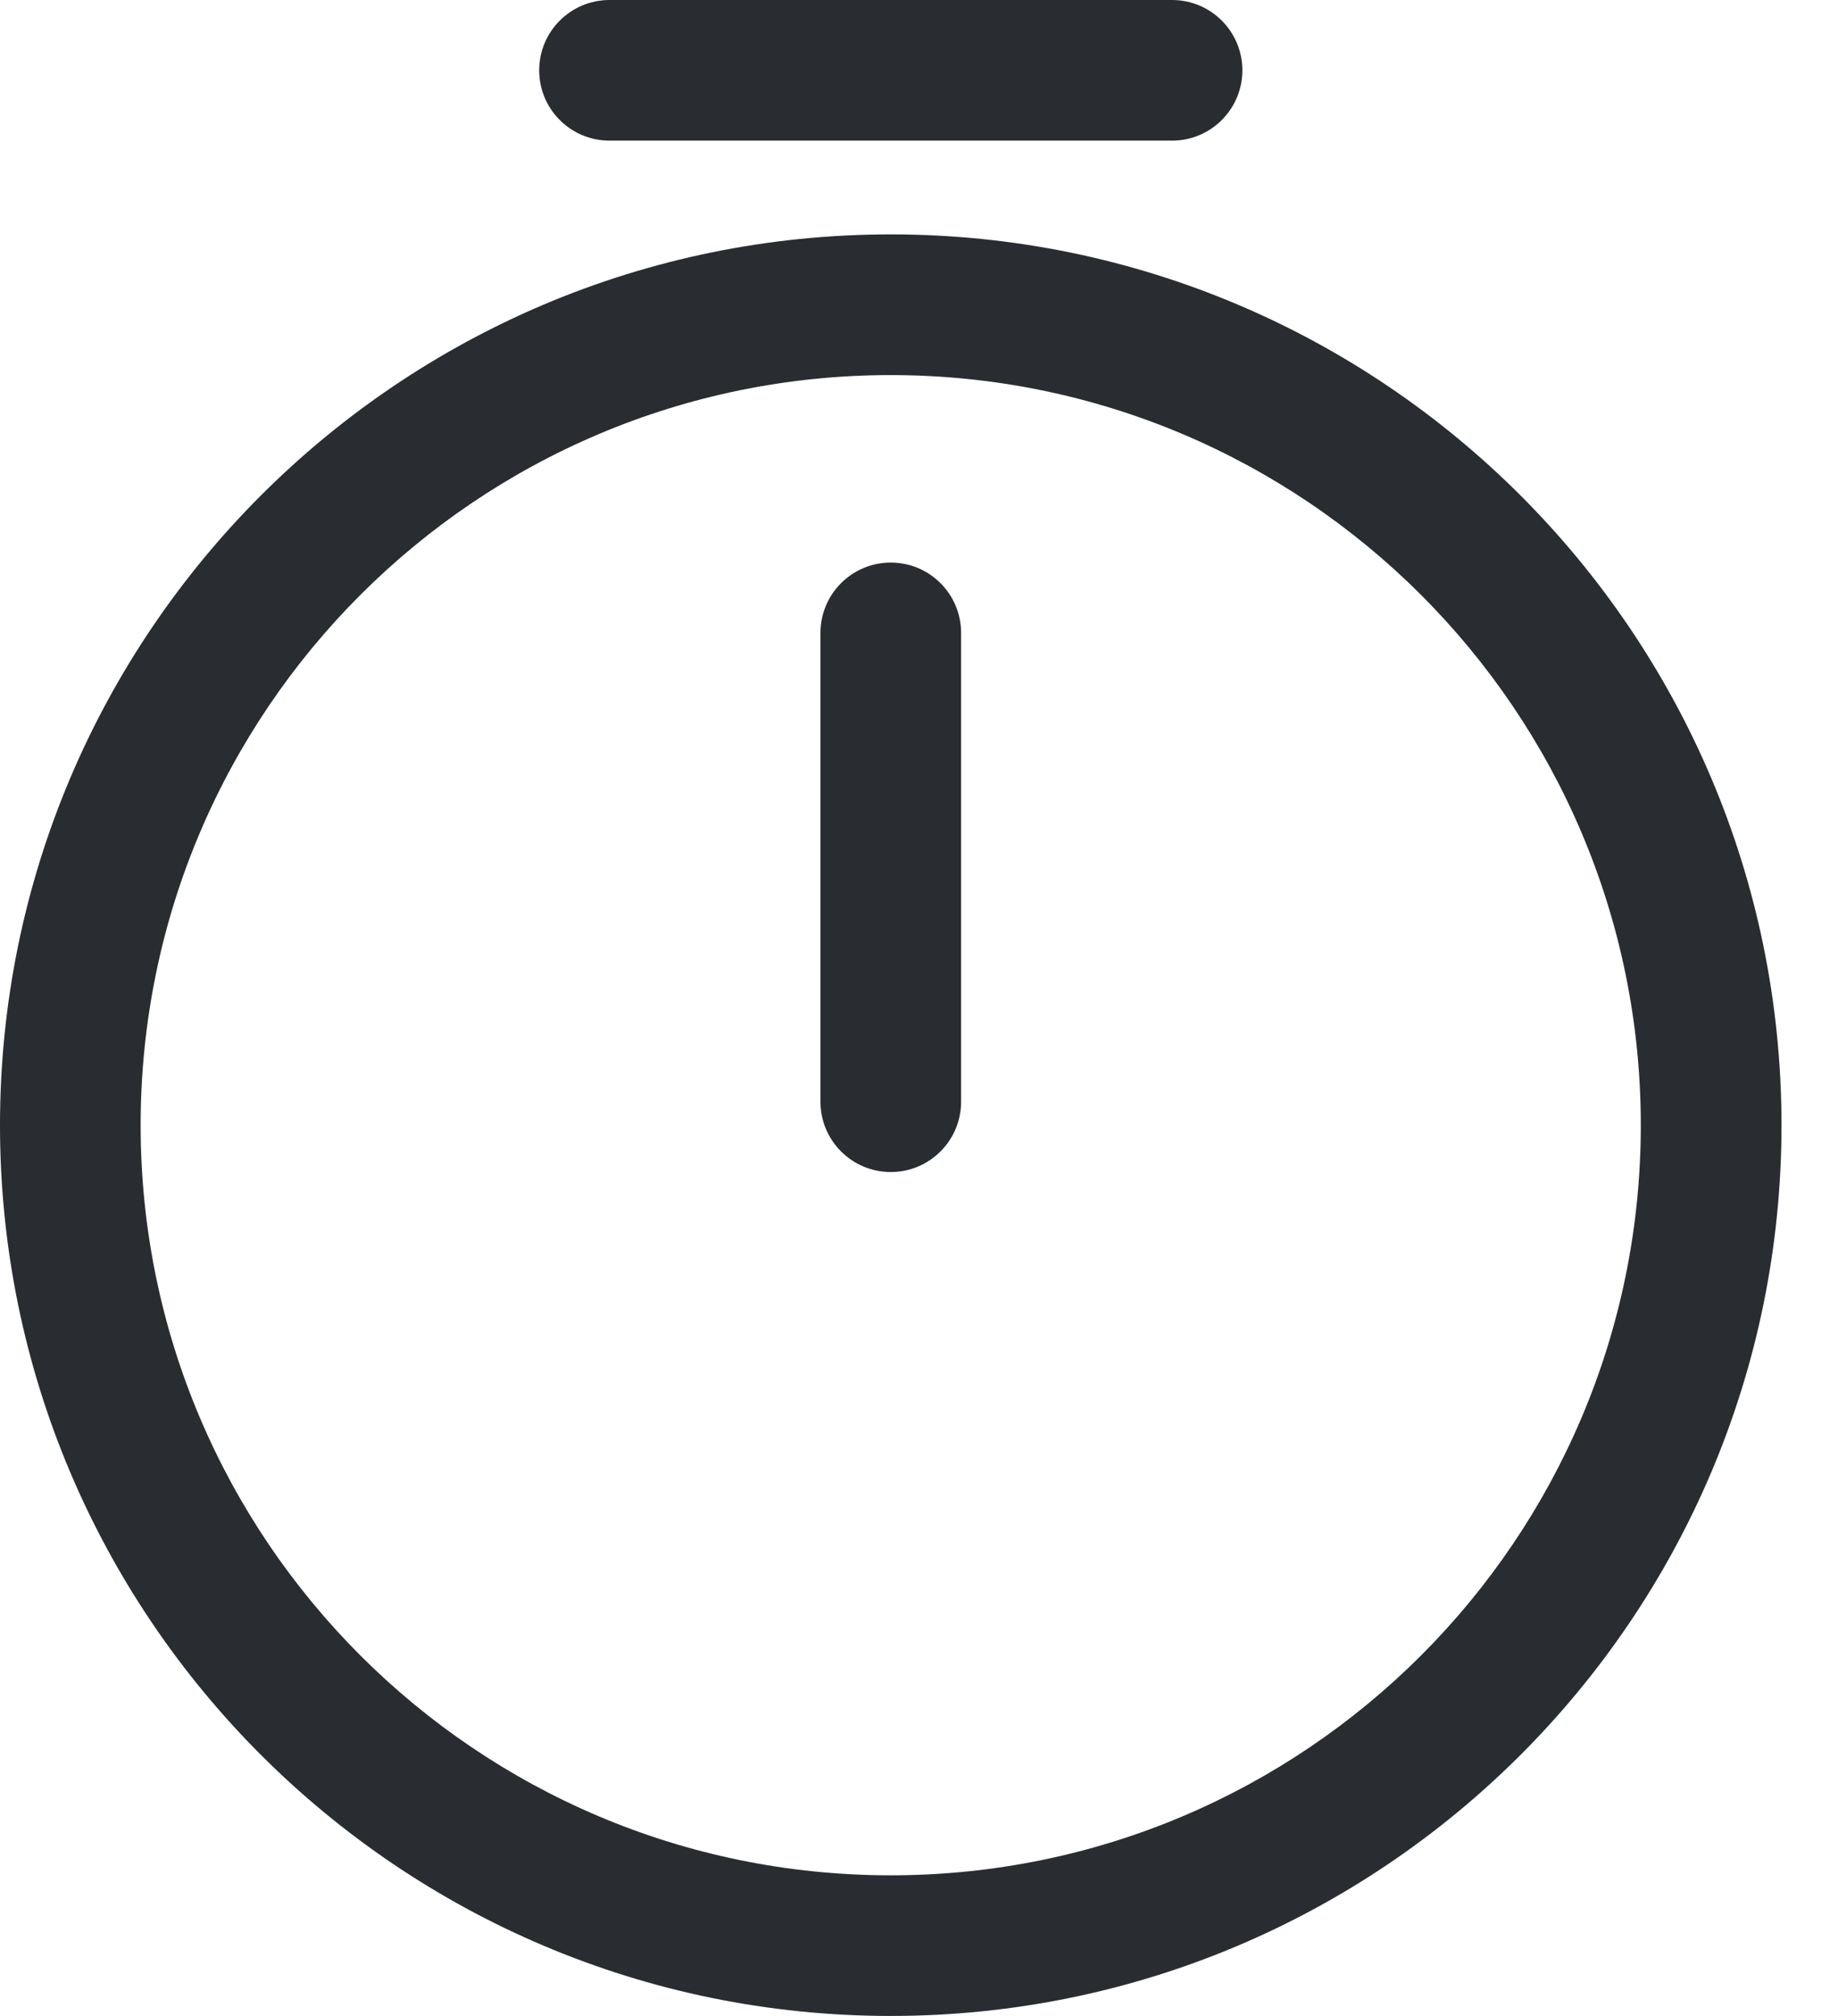
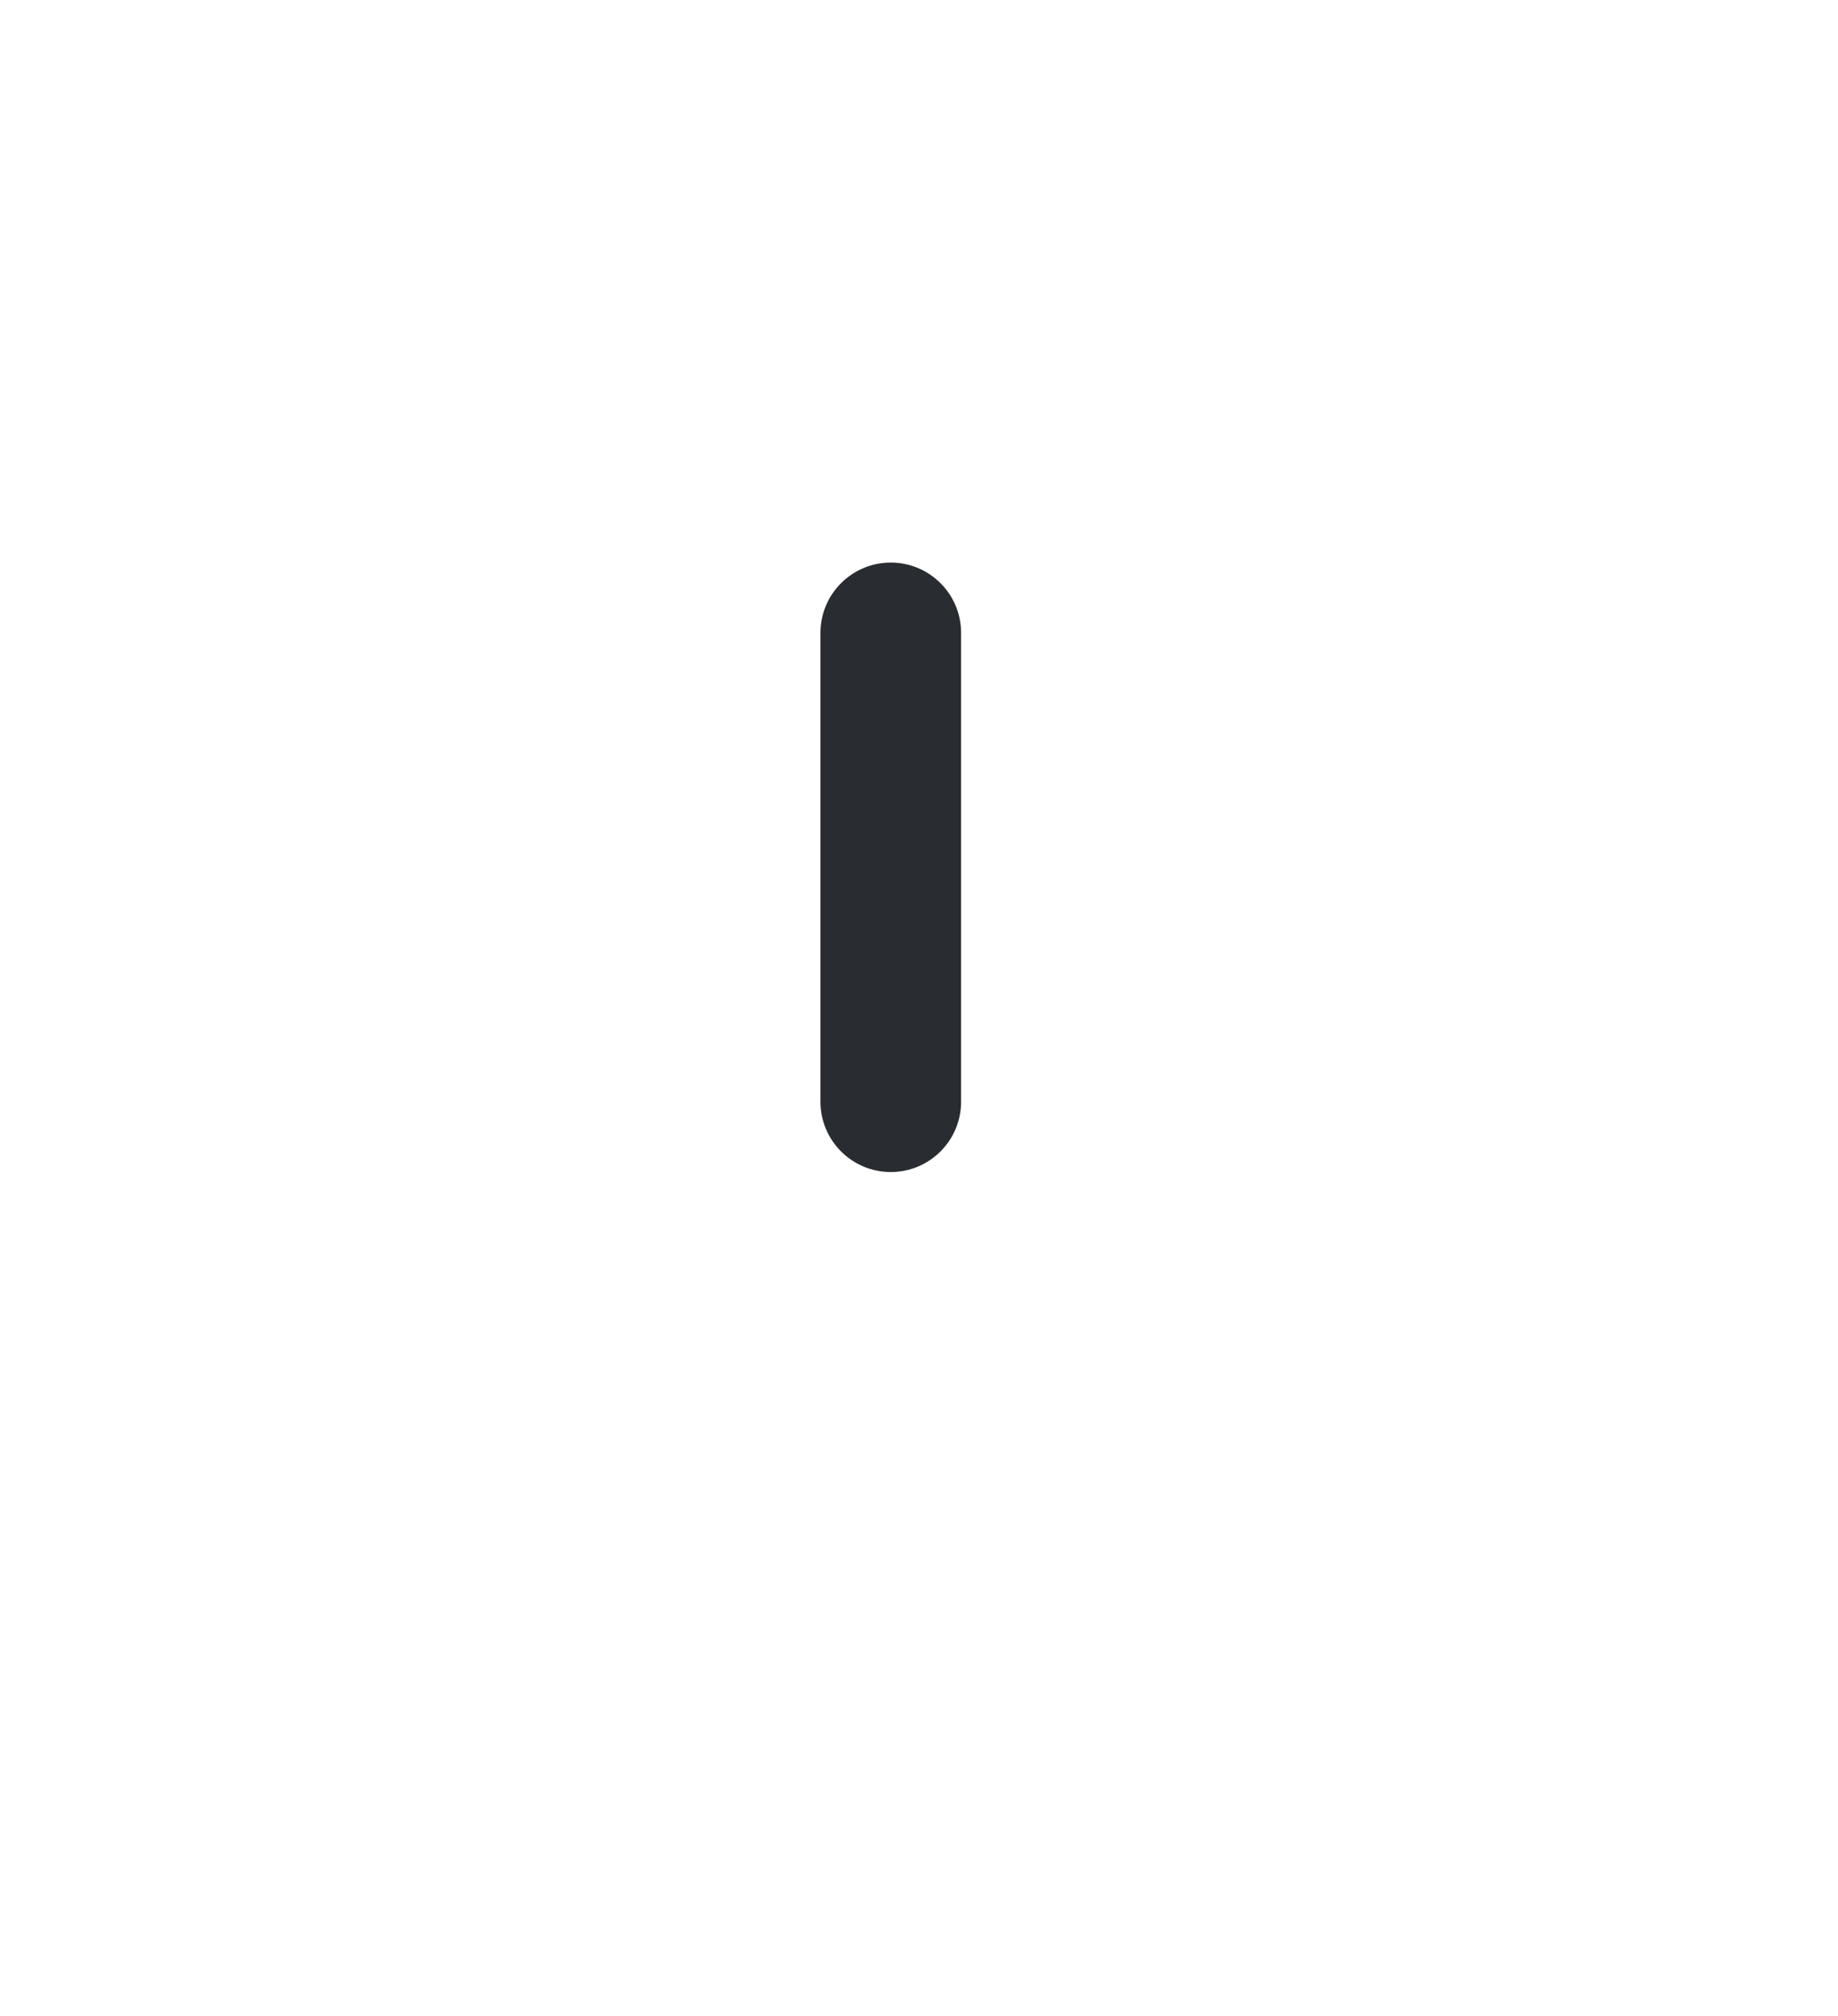
<svg xmlns="http://www.w3.org/2000/svg" width="31" height="34" viewBox="0 0 31 34" fill="none">
-   <path fill-rule="evenodd" clip-rule="evenodd" d="M15.023 6.326C8.04 6.326 2.372 11.994 2.372 18.977C2.372 25.96 8.04 31.628 15.023 31.628C22.006 31.628 27.674 25.96 27.674 18.977C27.674 11.994 22.006 6.326 15.023 6.326ZM0 18.977C0 10.684 6.73 3.953 15.023 3.953C23.316 3.953 30.047 10.684 30.047 18.977C30.047 27.27 23.316 34 15.023 34C6.73 34 0 27.27 0 18.977Z" fill="#292D32" />
  <path fill-rule="evenodd" clip-rule="evenodd" d="M15.024 9.488C15.679 9.488 16.21 10.019 16.21 10.674V18.581C16.21 19.236 15.679 19.767 15.024 19.767C14.369 19.767 13.838 19.236 13.838 18.581V10.674C13.838 10.019 14.369 9.488 15.024 9.488Z" fill="#292D32" />
-   <path fill-rule="evenodd" clip-rule="evenodd" d="M9.094 1.186C9.094 0.531 9.625 0 10.28 0H19.768C20.423 0 20.954 0.531 20.954 1.186C20.954 1.841 20.423 2.372 19.768 2.372H10.28C9.625 2.372 9.094 1.841 9.094 1.186Z" fill="#292D32" />
</svg>